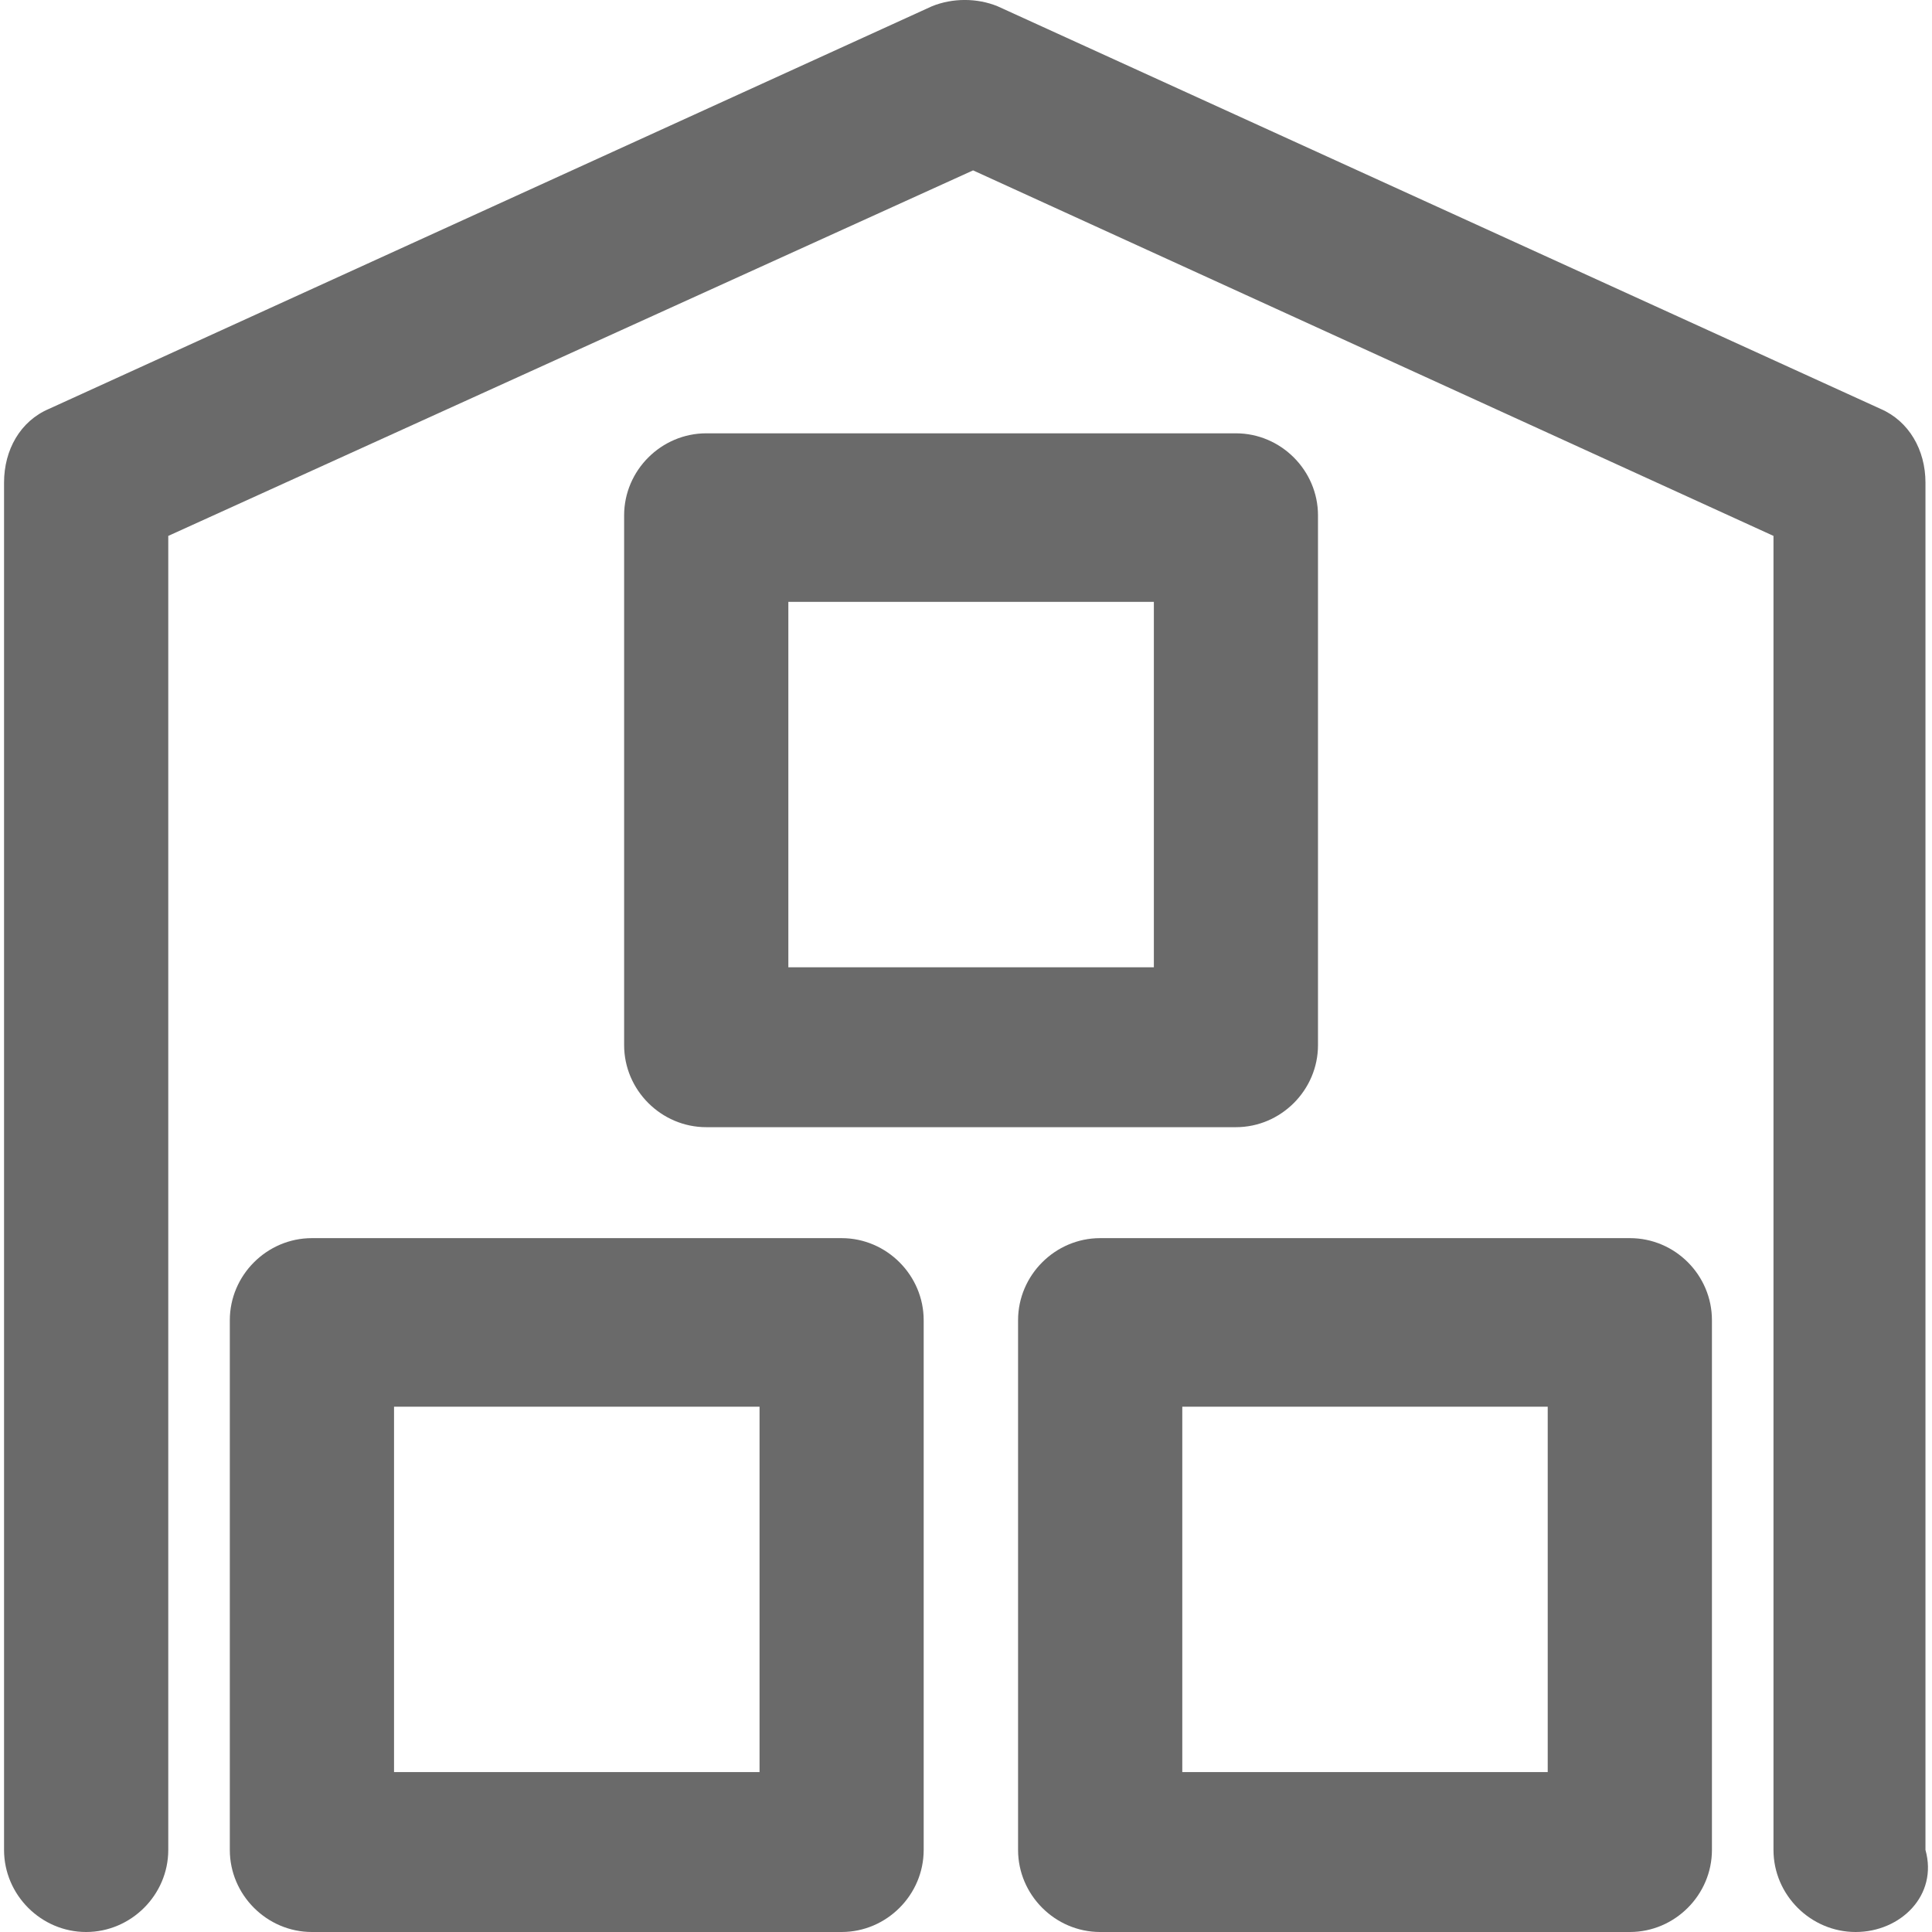
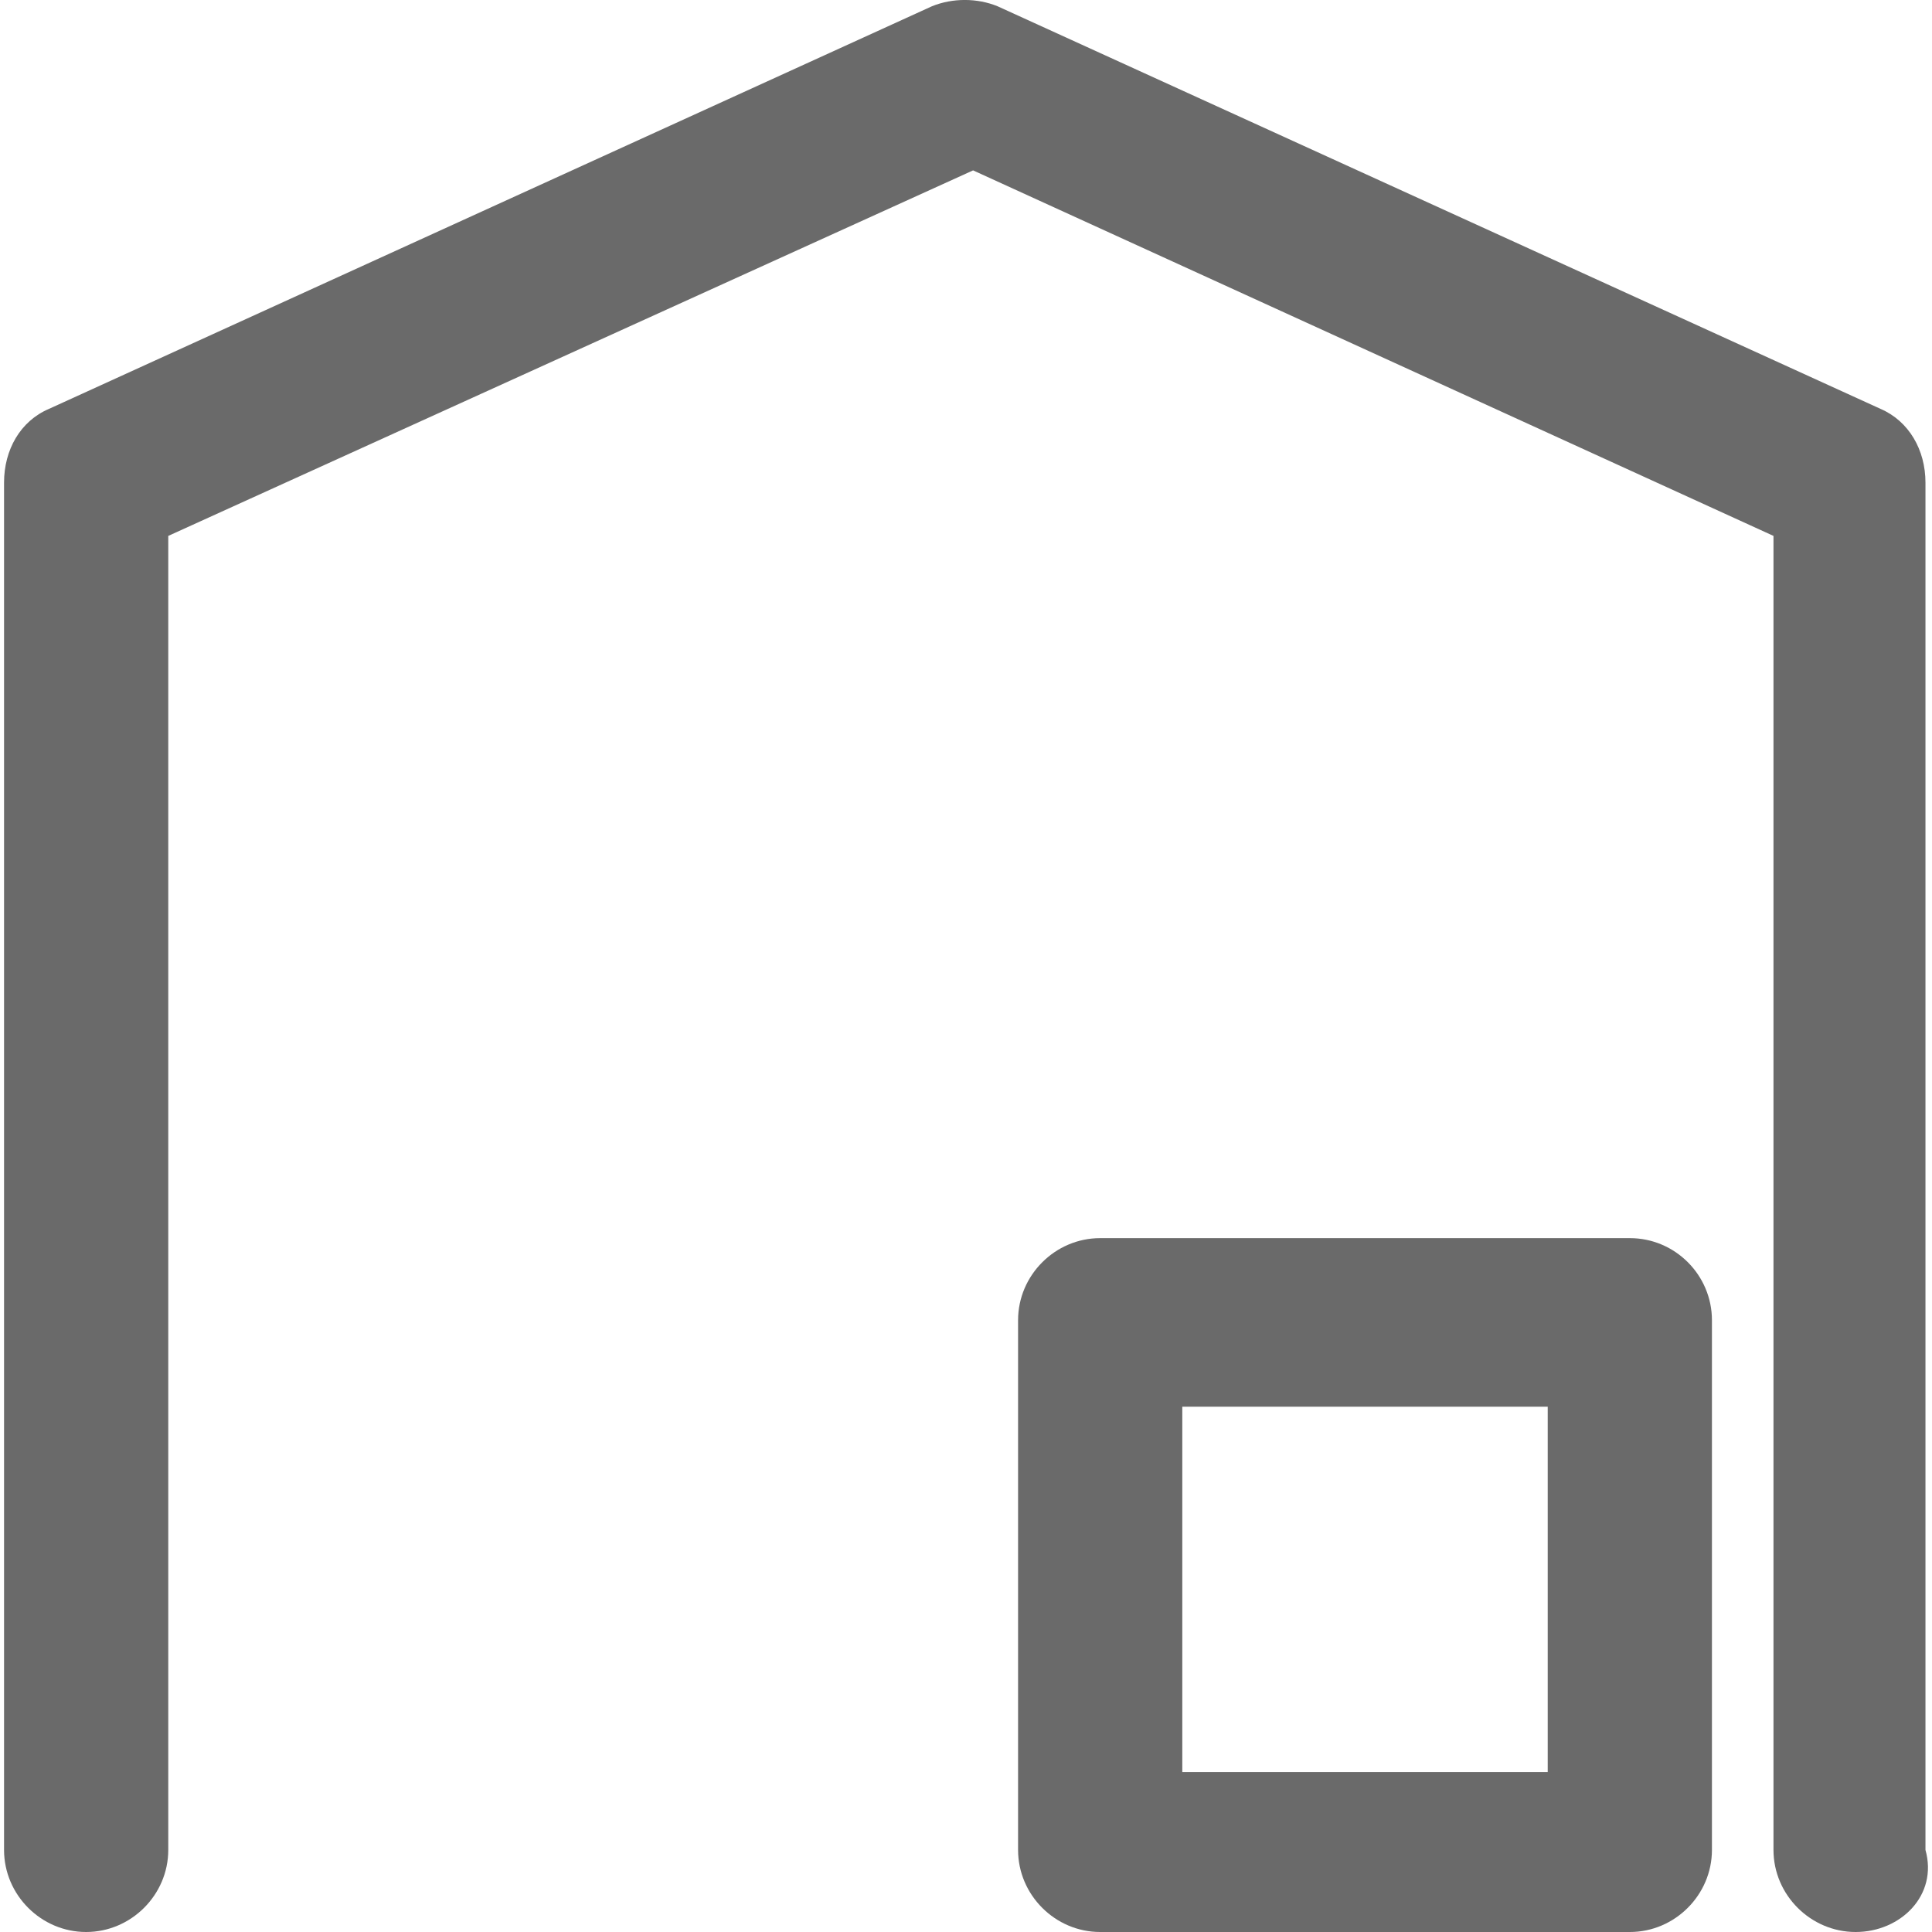
<svg xmlns="http://www.w3.org/2000/svg" width="21" height="21" viewBox="0 0 21 21" fill="none">
  <g clip-path="url(#clip0_36_57)">
    <path d="M20.929 20.108V5.246C20.929 4.89 20.749 4.577 20.44 4.444L10.843 0.068C10.62 -0.023 10.354 -0.023 10.13 0.068L0.533 4.444C0.22 4.577 0.044 4.89 0.044 5.246V20.108C0.044 20.597 0.447 21 0.936 21C1.425 21 1.829 20.597 1.829 20.108V5.825L10.577 1.852L19.277 5.825V20.108C19.277 20.597 19.681 21 20.17 21C20.659 21 21.067 20.601 20.929 20.108Z" fill="#6A6A6A" />
-     <path d="M13.434 12.252C13.923 12.252 14.326 11.849 14.326 11.36V5.602C14.326 5.113 13.923 4.71 13.434 4.71H7.677C7.187 4.71 6.784 5.113 6.784 5.602V11.36C6.784 11.849 7.187 12.252 7.677 12.252H13.434ZM8.569 6.542H12.542V10.514H8.569V6.542Z" fill="#6A6A6A" />
-     <path d="M9.148 13.458H3.39C2.901 13.458 2.498 13.861 2.498 14.35V20.108C2.498 20.597 2.901 21 3.39 21H9.148C9.637 21 10.04 20.597 10.04 20.108V14.35C10.04 13.861 9.637 13.458 9.148 13.458ZM8.256 19.262H4.283V15.29H8.256V19.262Z" fill="#6A6A6A" />
    <path d="M17.716 13.458H11.958C11.469 13.458 11.066 13.861 11.066 14.35V20.108C11.066 20.597 11.469 21 11.958 21H17.716C18.205 21 18.608 20.597 18.608 20.108V14.35C18.608 13.861 18.209 13.458 17.716 13.458ZM16.823 19.262H12.851V15.29H16.823V19.262Z" fill="#6A6A6A" />
  </g>
  <defs>
    <clipPath id="clip0_36_57">
      <rect width="21" height="21" fill="white" />
    </clipPath>
  </defs>
</svg>